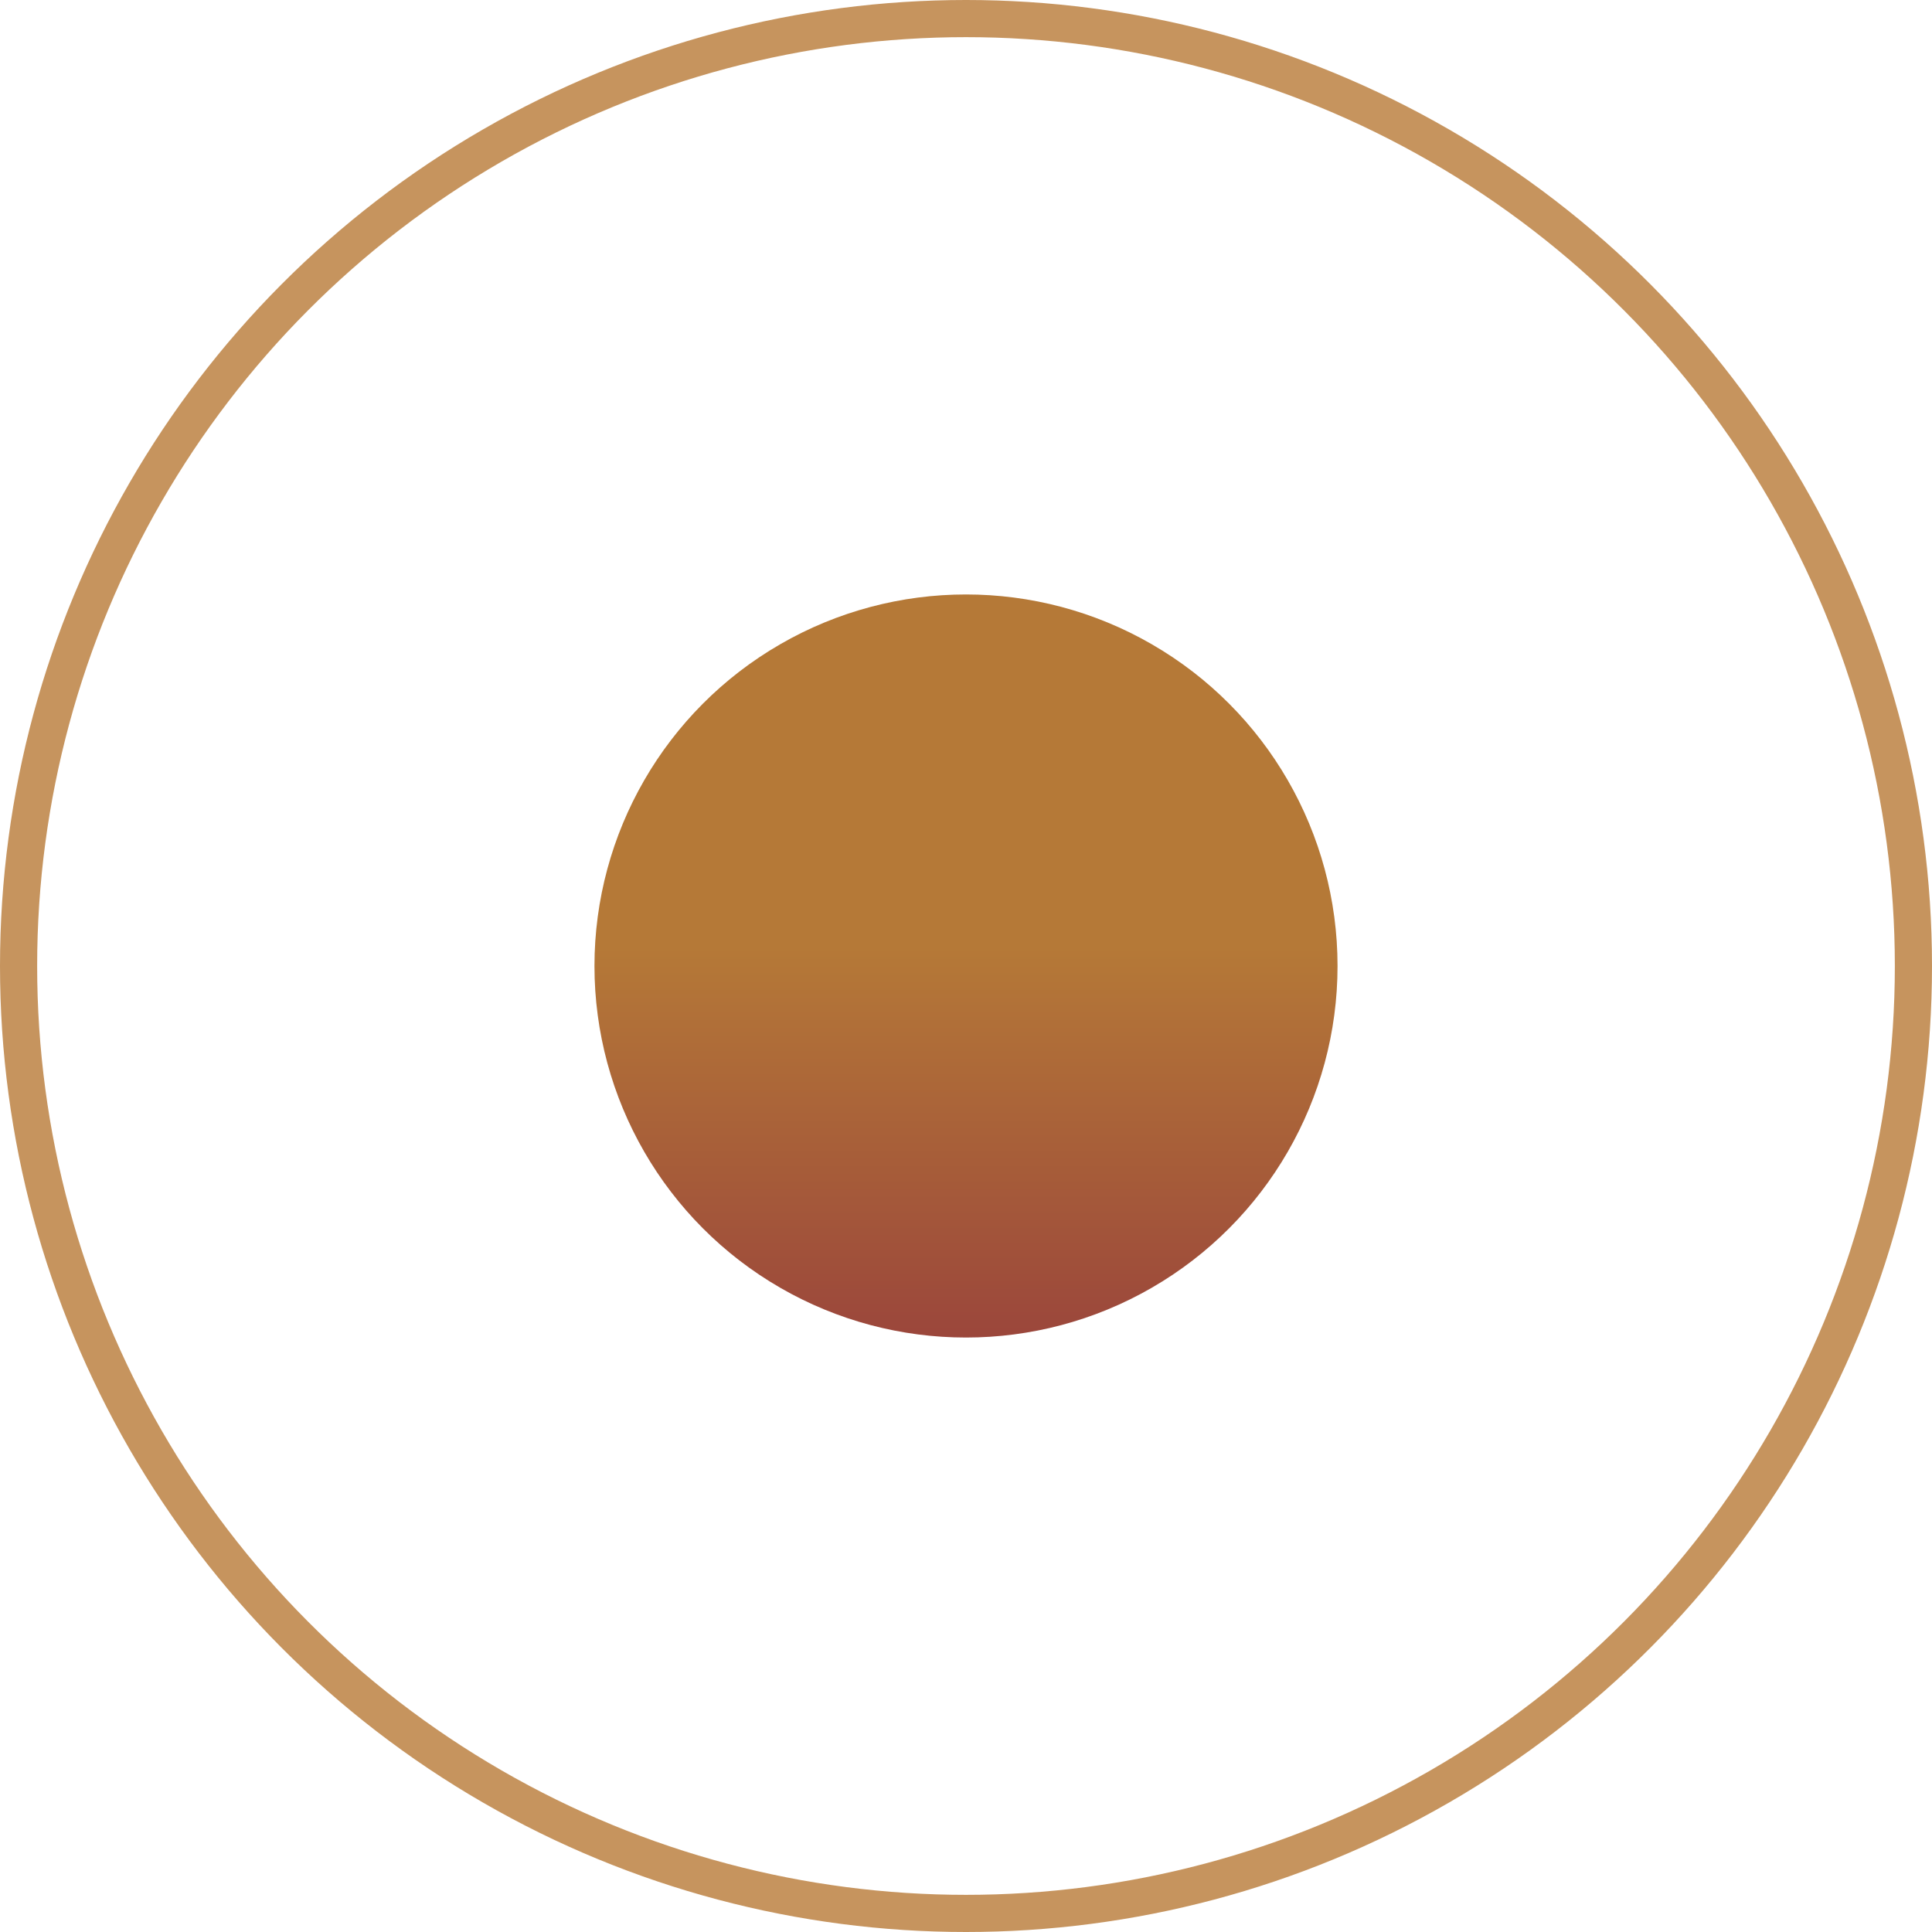
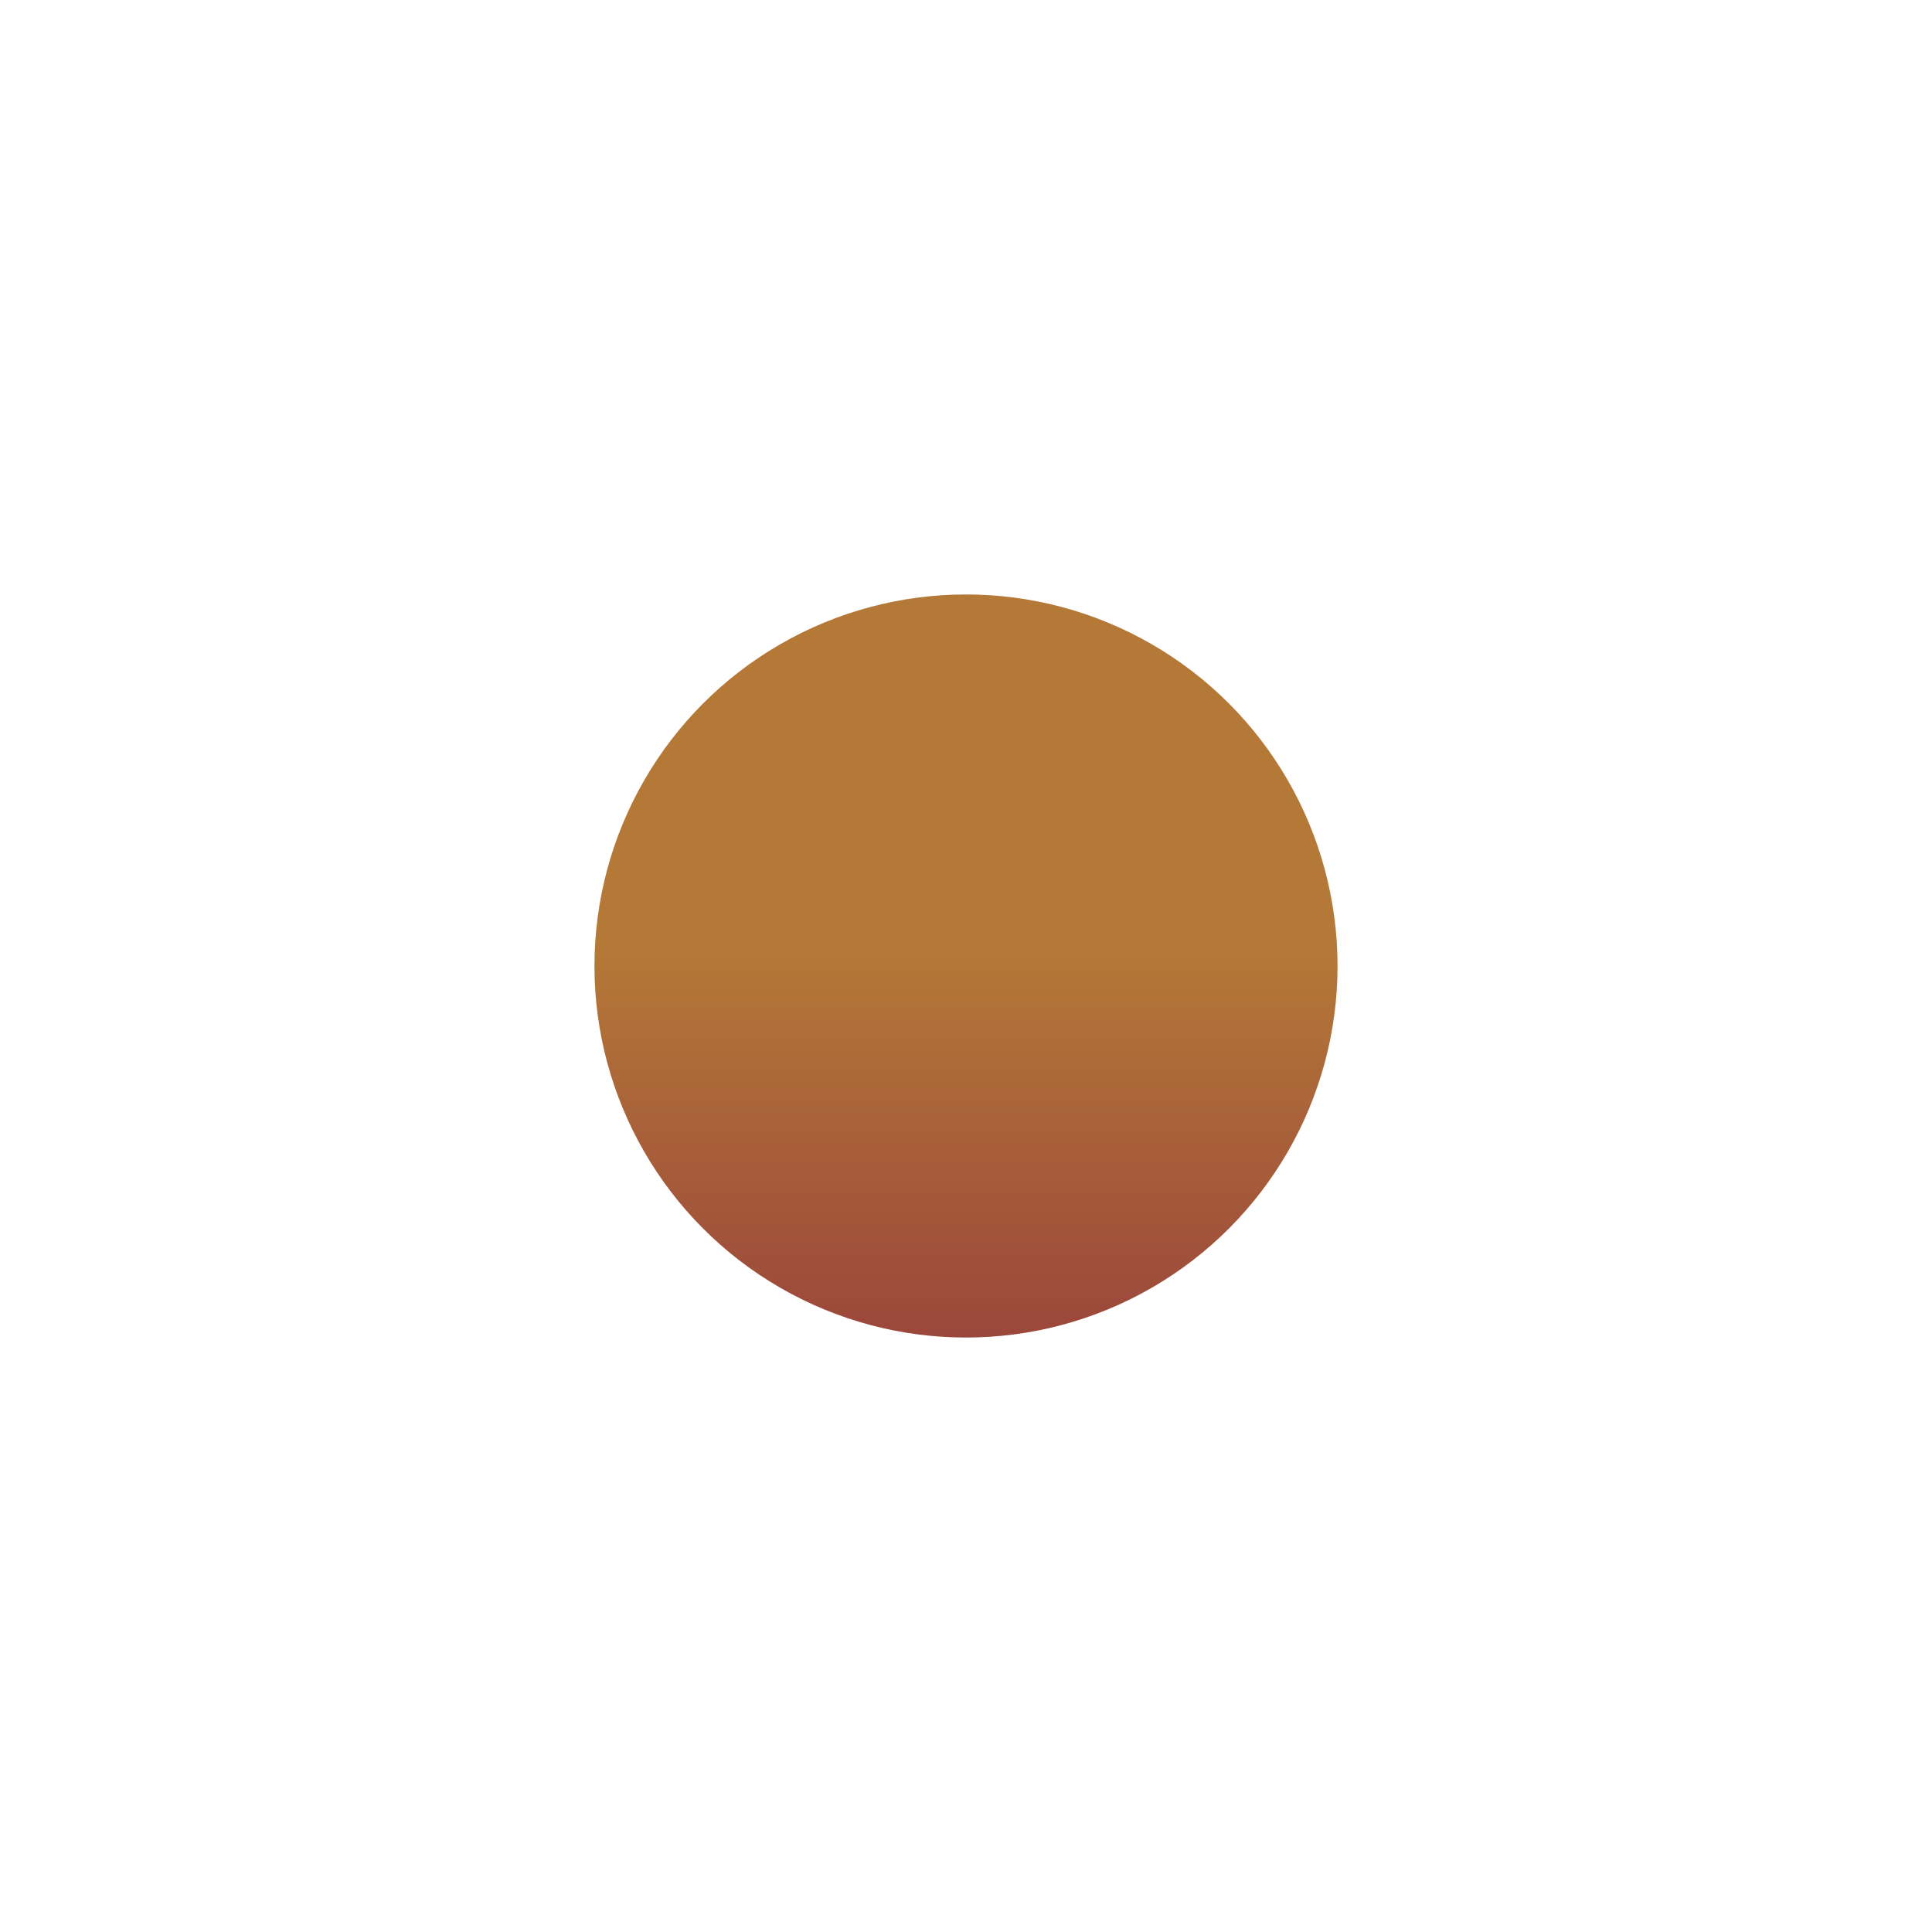
<svg xmlns="http://www.w3.org/2000/svg" width="26" height="26" viewBox="0 0 26 26" fill="none">
  <g filter="url(#filter0_f_46_13)">
    <circle cx="13" cy="13" r="5" fill="url(#paint0_linear_46_13)" fill-opacity="0.8" />
  </g>
-   <circle cx="13" cy="13" r="12.75" stroke="#C6945E" stroke-width="0.5" />
  <defs>
    <filter id="filter0_f_46_13" x="4" y="4" width="18" height="18" filterUnits="userSpaceOnUse" color-interpolation-filters="sRGB">
      <feFlood flood-opacity="0" result="BackgroundImageFix" />
      <feBlend mode="normal" in="SourceGraphic" in2="BackgroundImageFix" result="shape" />
      <feGaussianBlur stdDeviation="2" result="effect1_foregroundBlur_46_13" />
    </filter>
    <linearGradient id="paint0_linear_46_13" x1="13" y1="8" x2="13" y2="18" gradientUnits="userSpaceOnUse">
      <stop offset="0.471" stop-color="#A35805" />
      <stop offset="1" stop-color="#82180A" />
    </linearGradient>
  </defs>
</svg>